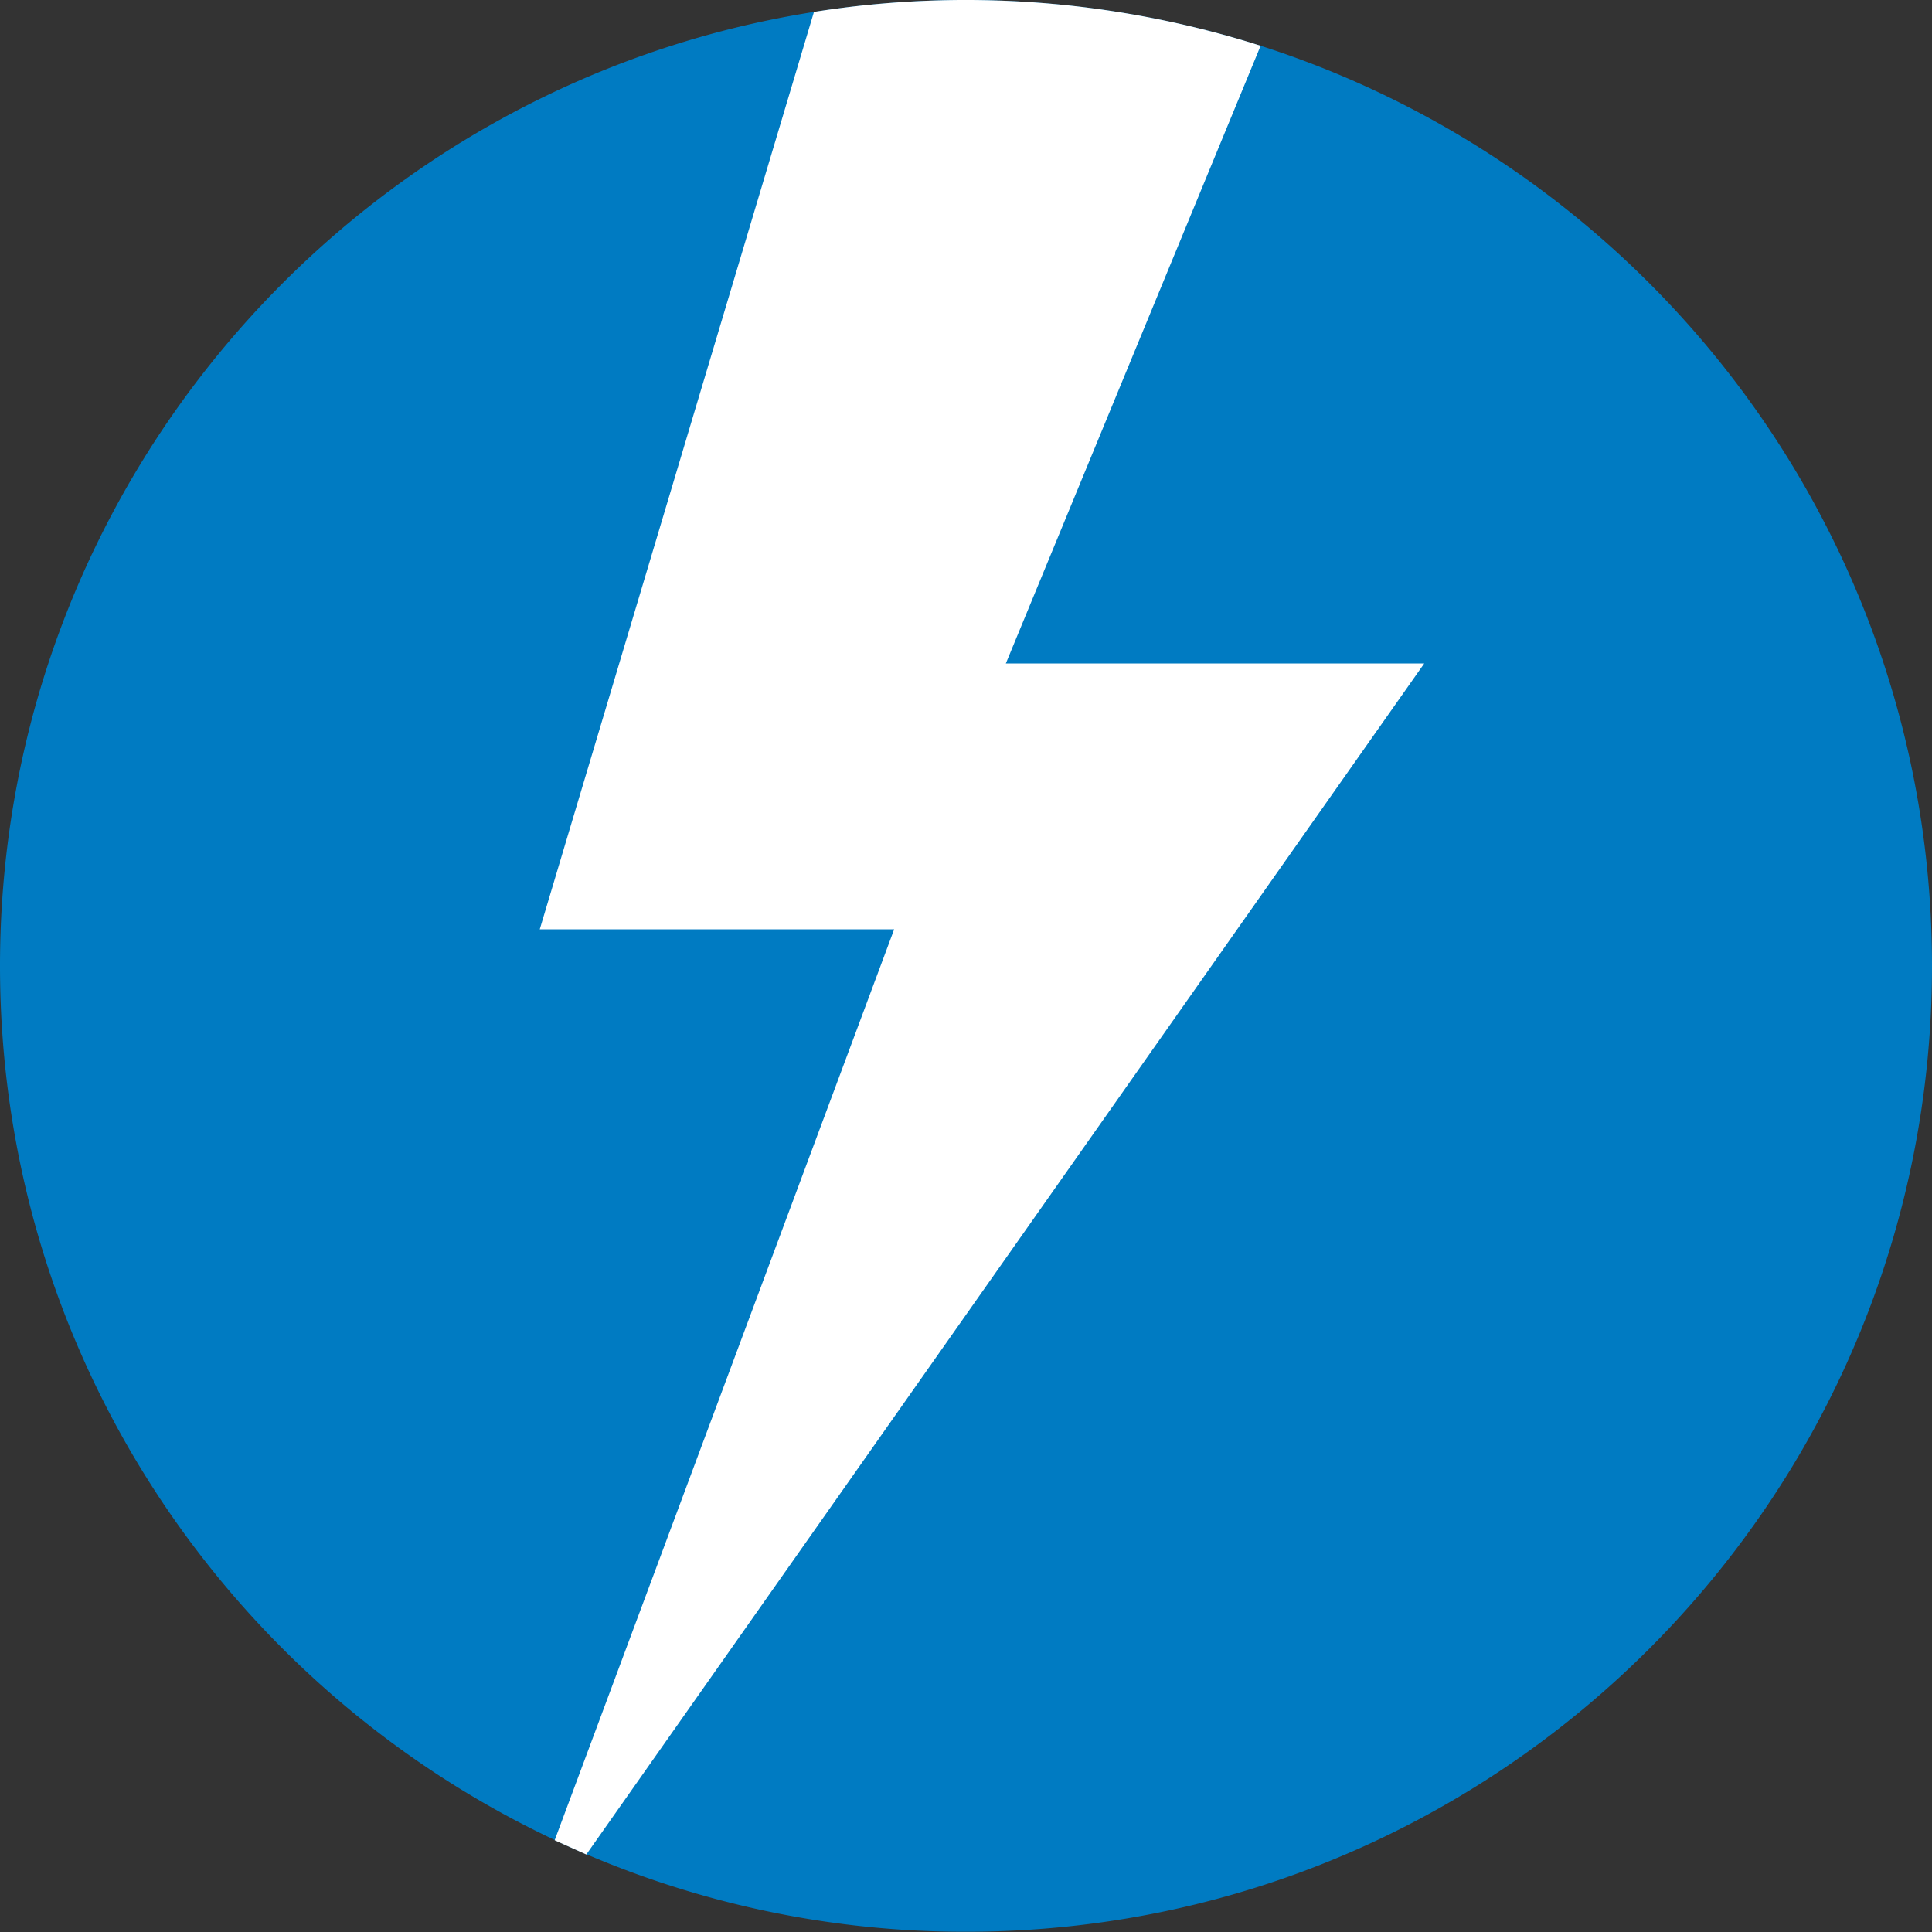
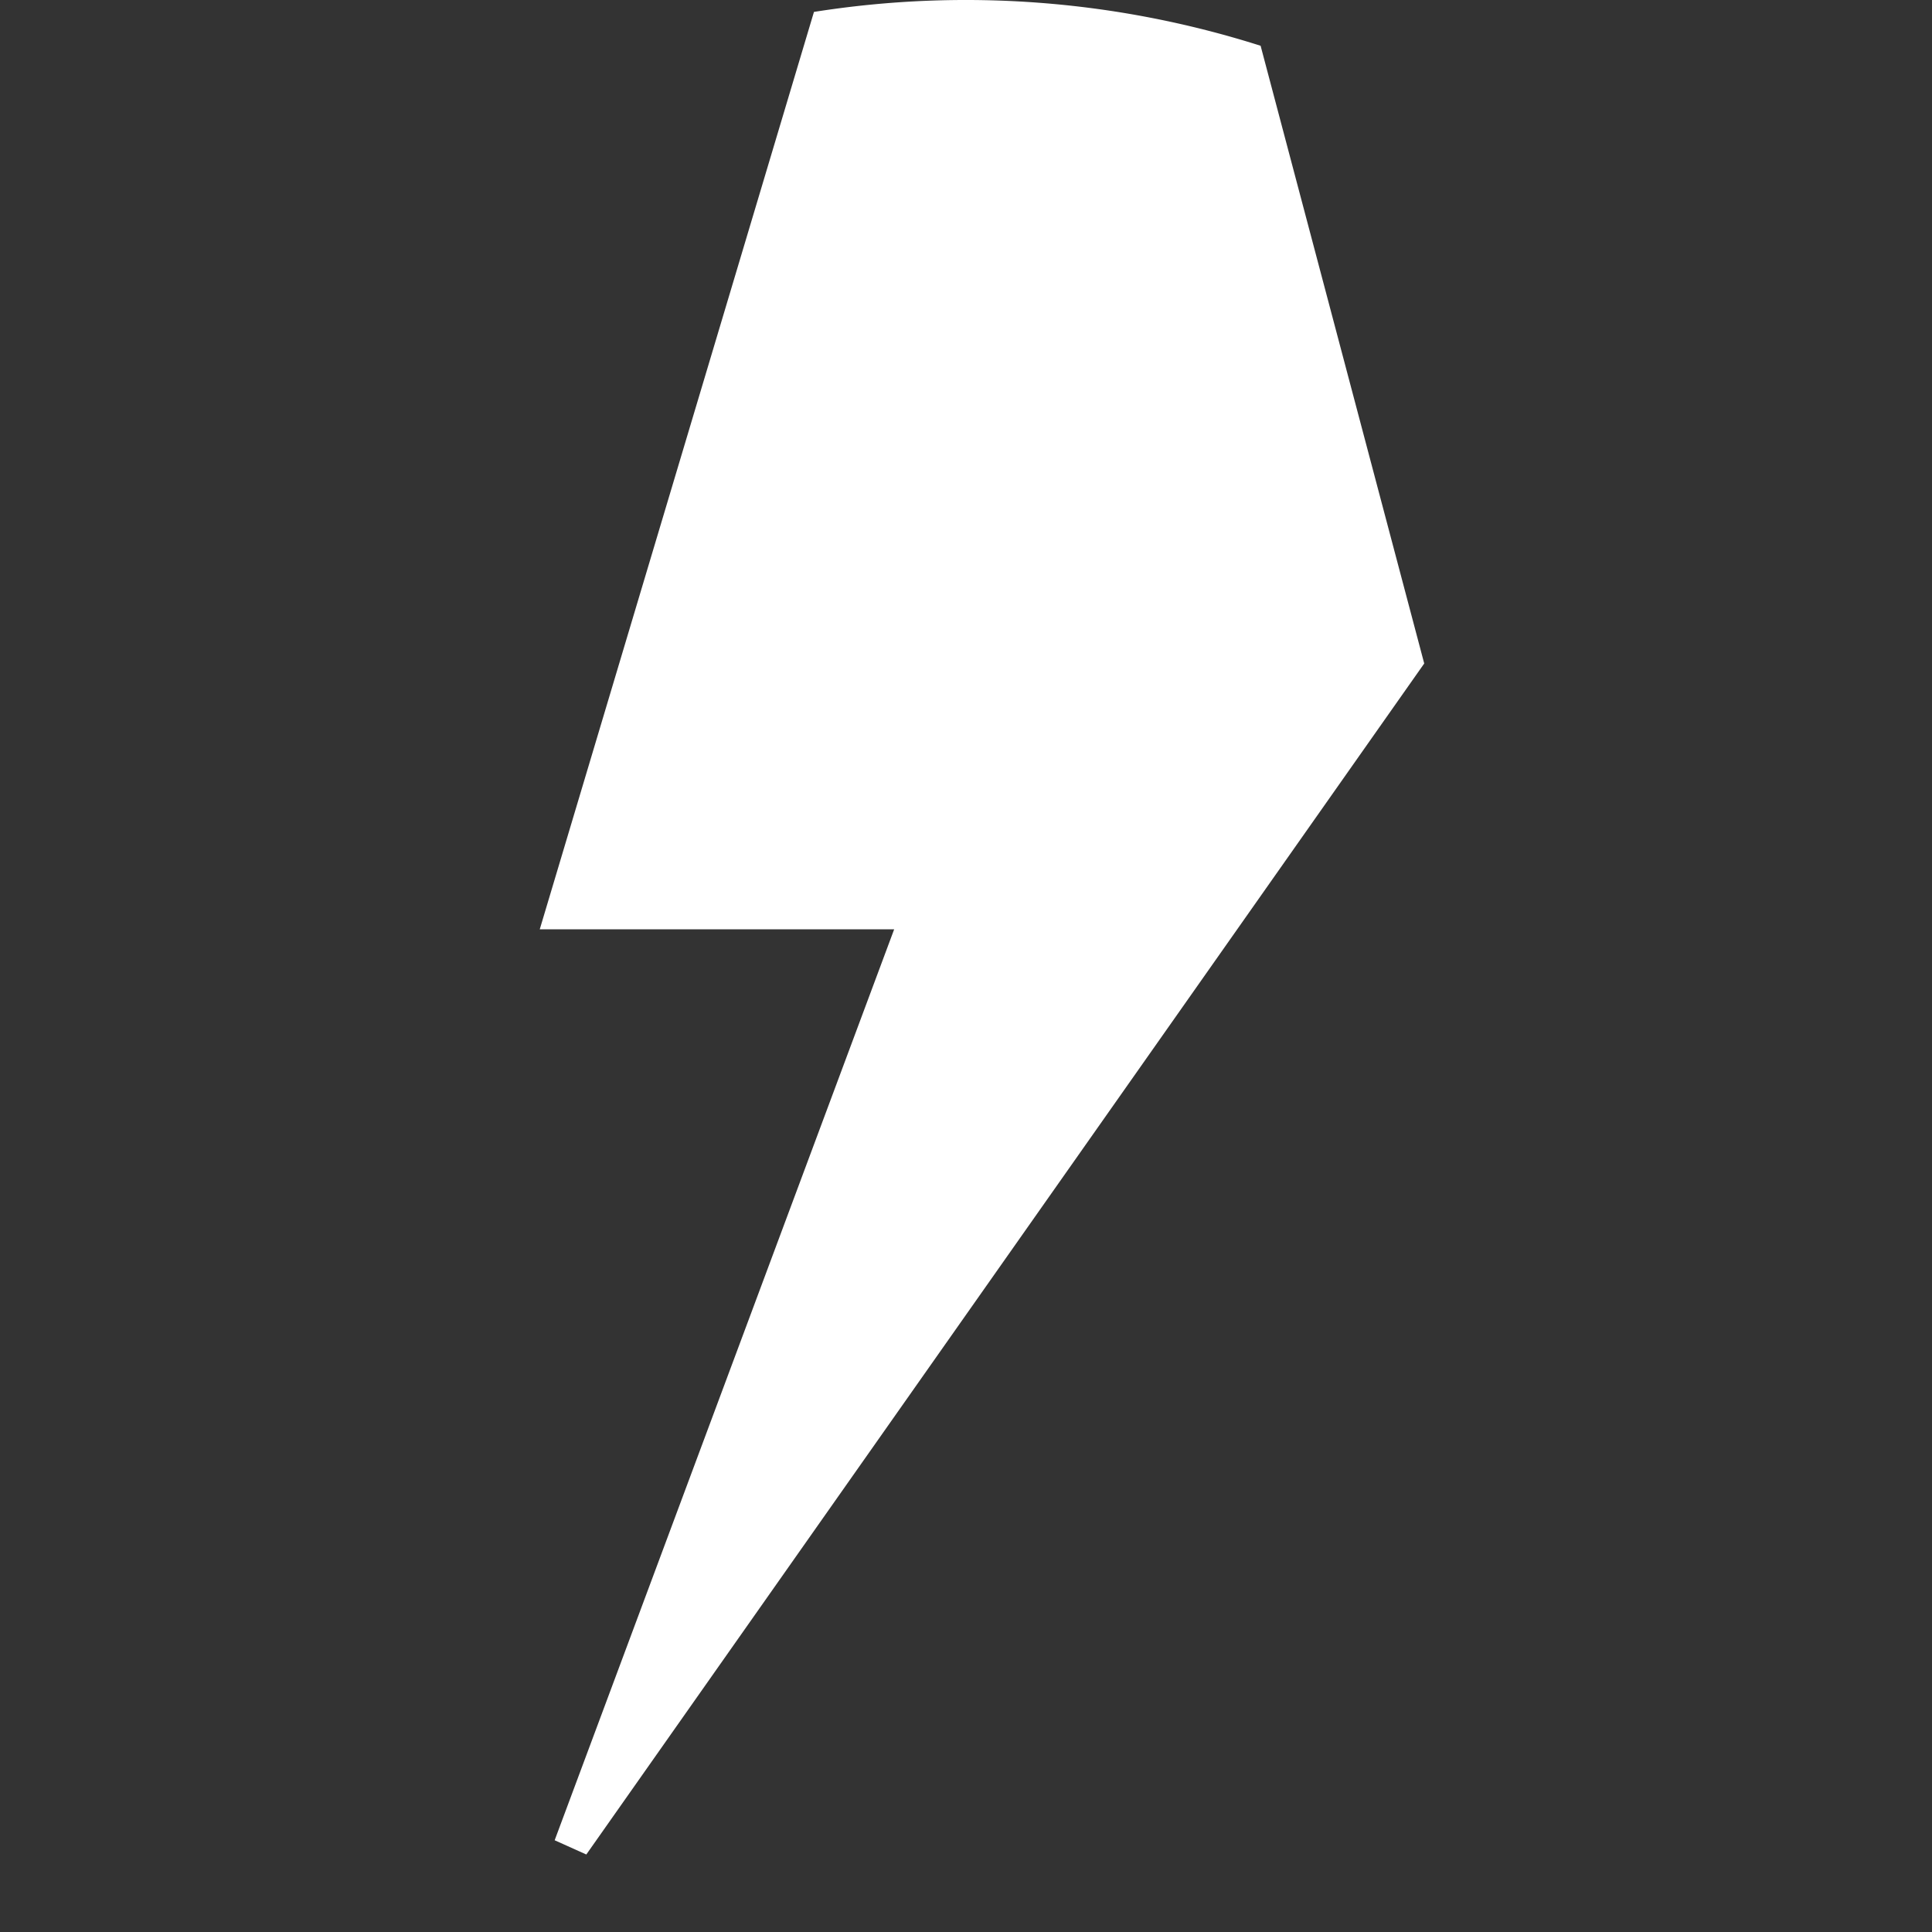
<svg xmlns="http://www.w3.org/2000/svg" viewBox="0 0 658.08 658.08">
  <rect x="0" y="0" width="658.08" height="658.08" fill="#333333" stroke="none" />
  <defs>
    <style>.cls-1{fill:#007bc2;}.cls-2{fill:#fff;fill-rule:evenodd;}</style>
  </defs>
  <g id="by_CJ" data-name="by CJ">
-     <path class="cls-1" d="M658.08,329c0,181.73-147.31,329-329,329a327.76,327.76,0,0,1-129.33-26.4q-5.44-2.31-10.78-4.85C77.28,574.22,0,460.66,0,329,0,164.93,120.13,28.89,277.25,4.06A331.3,331.3,0,0,1,429.39,15.59C562,58,658.08,182.3,658.08,329Z" />
-     <path class="cls-2" d="M199.71,631.68,485.12,226H342.61L429.39,15.59A331.3,331.3,0,0,0,277.25,4.06l-93.4,312.49H304.57L188.93,626.83Z" />
+     <path class="cls-2" d="M199.71,631.68,485.12,226L429.39,15.59A331.3,331.3,0,0,0,277.25,4.06l-93.4,312.49H304.57L188.93,626.83Z" />
  </g>
</svg>